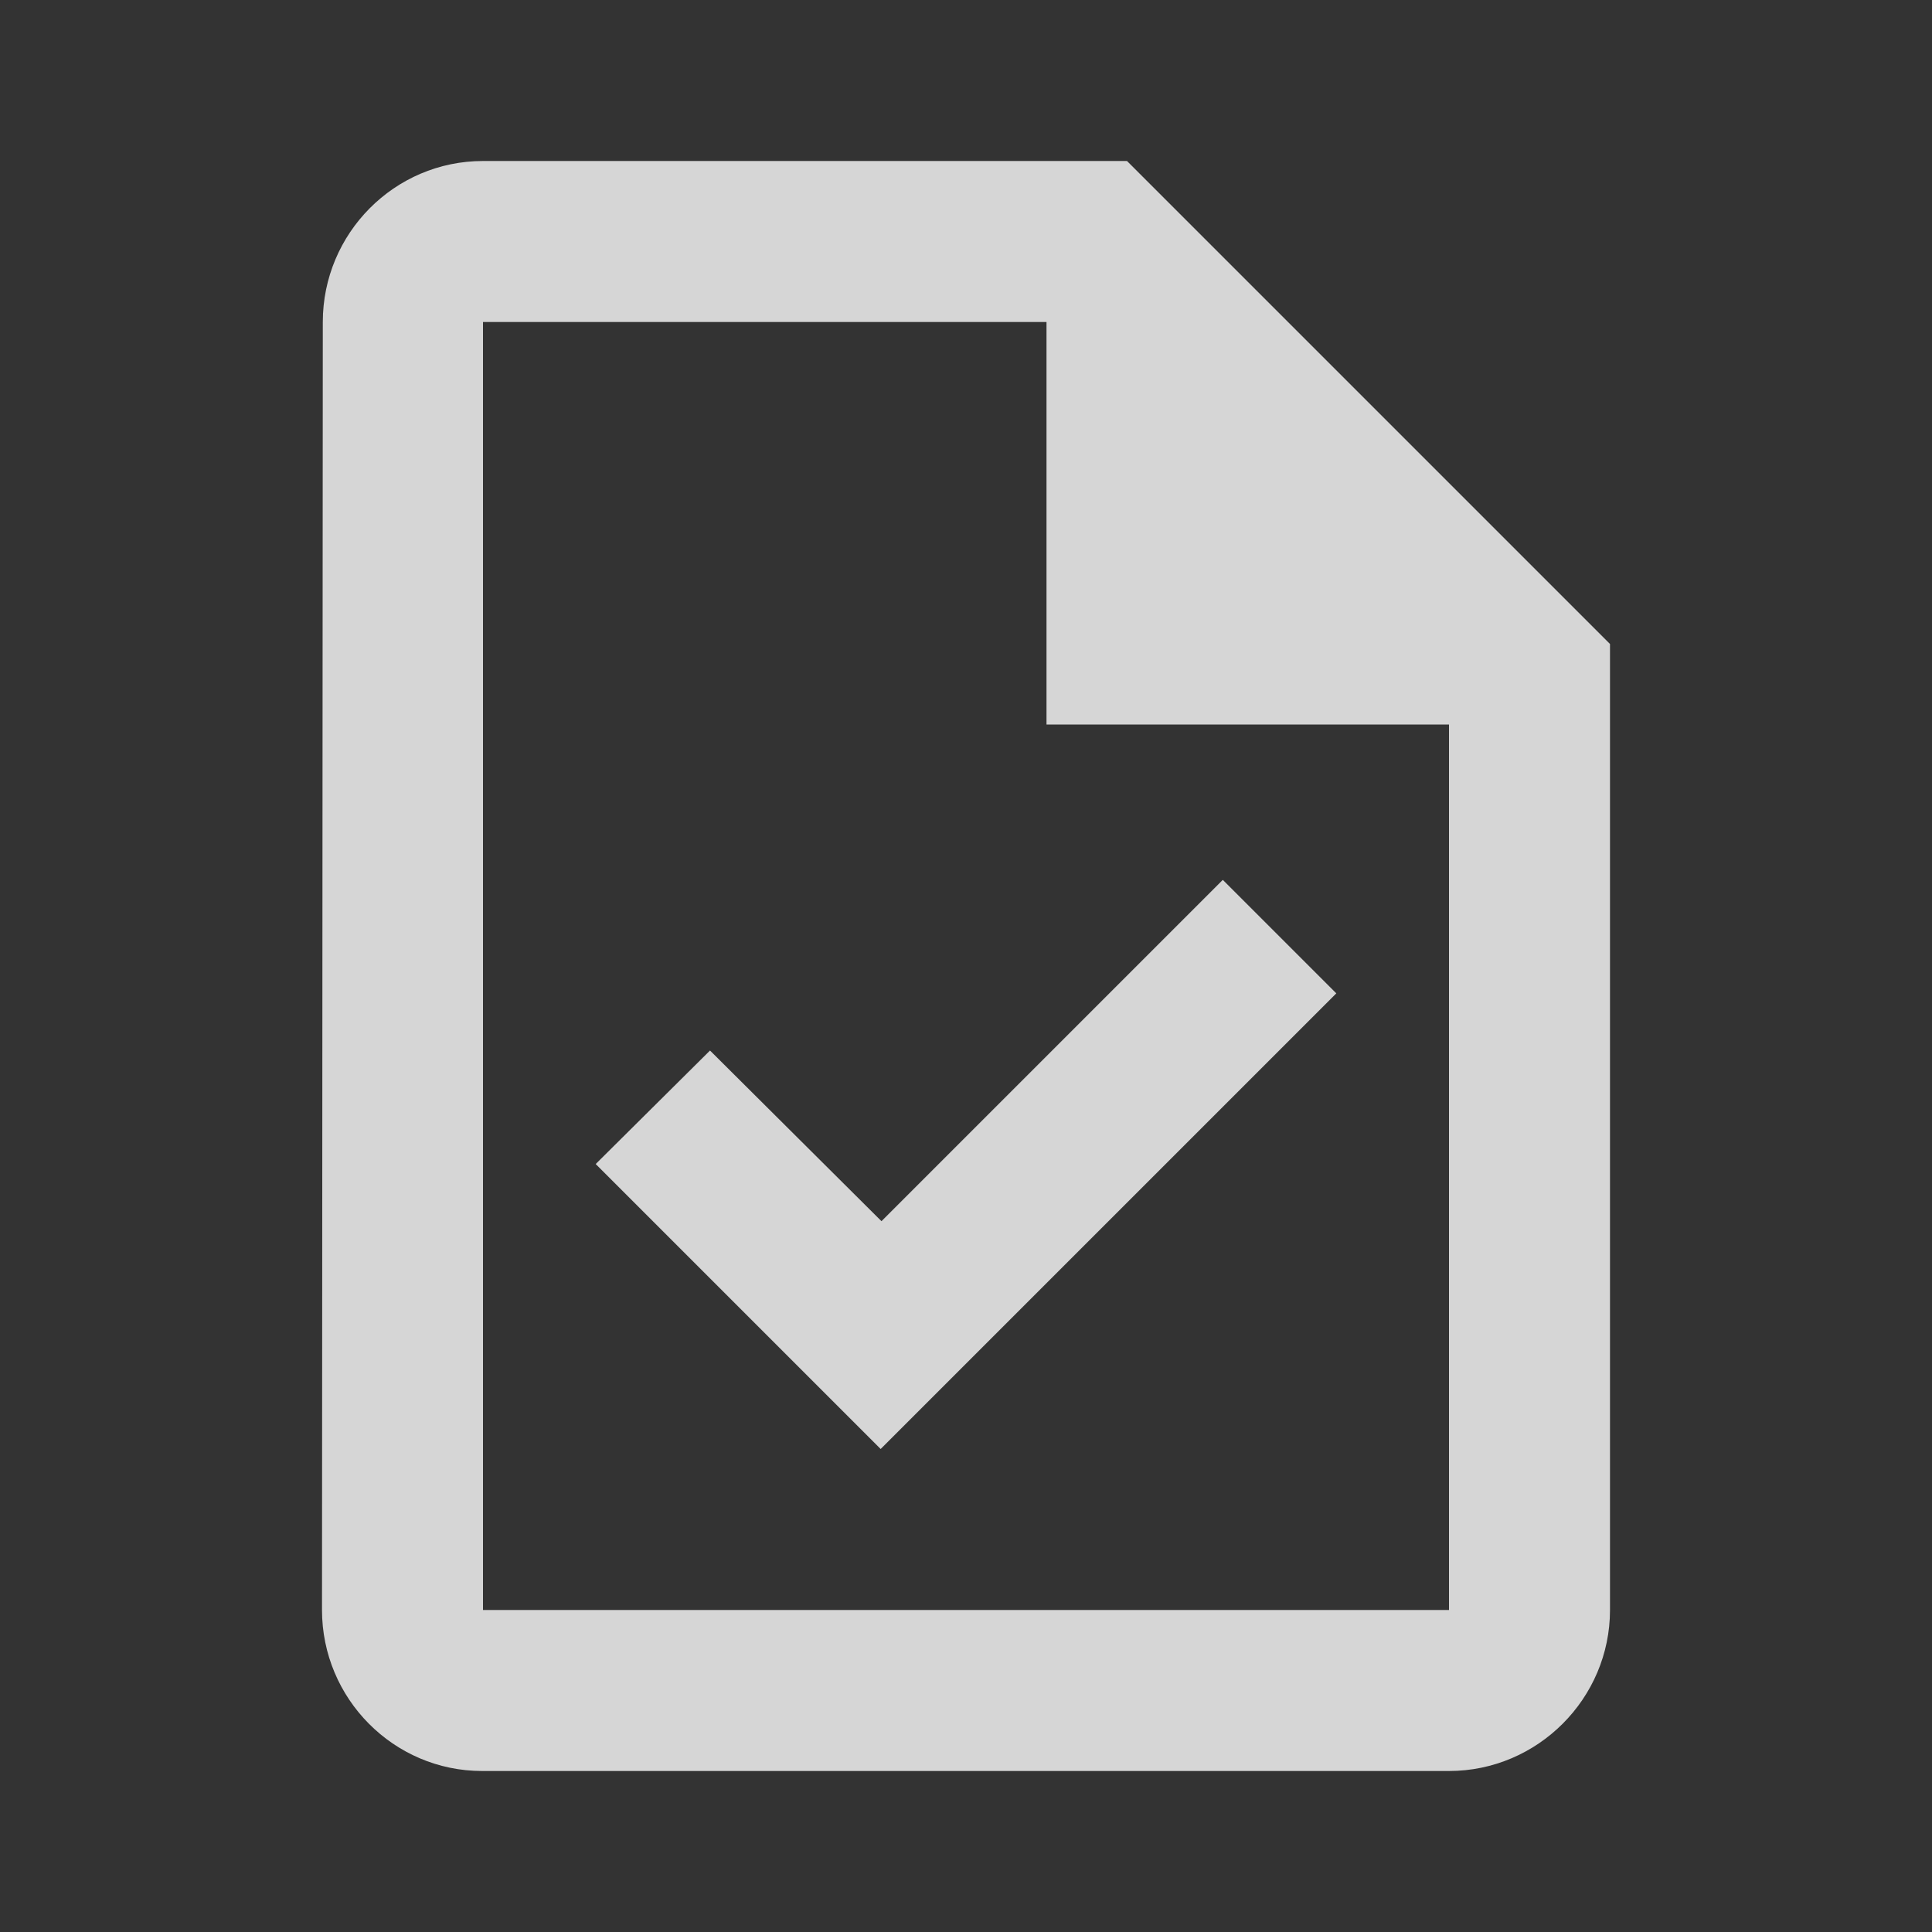
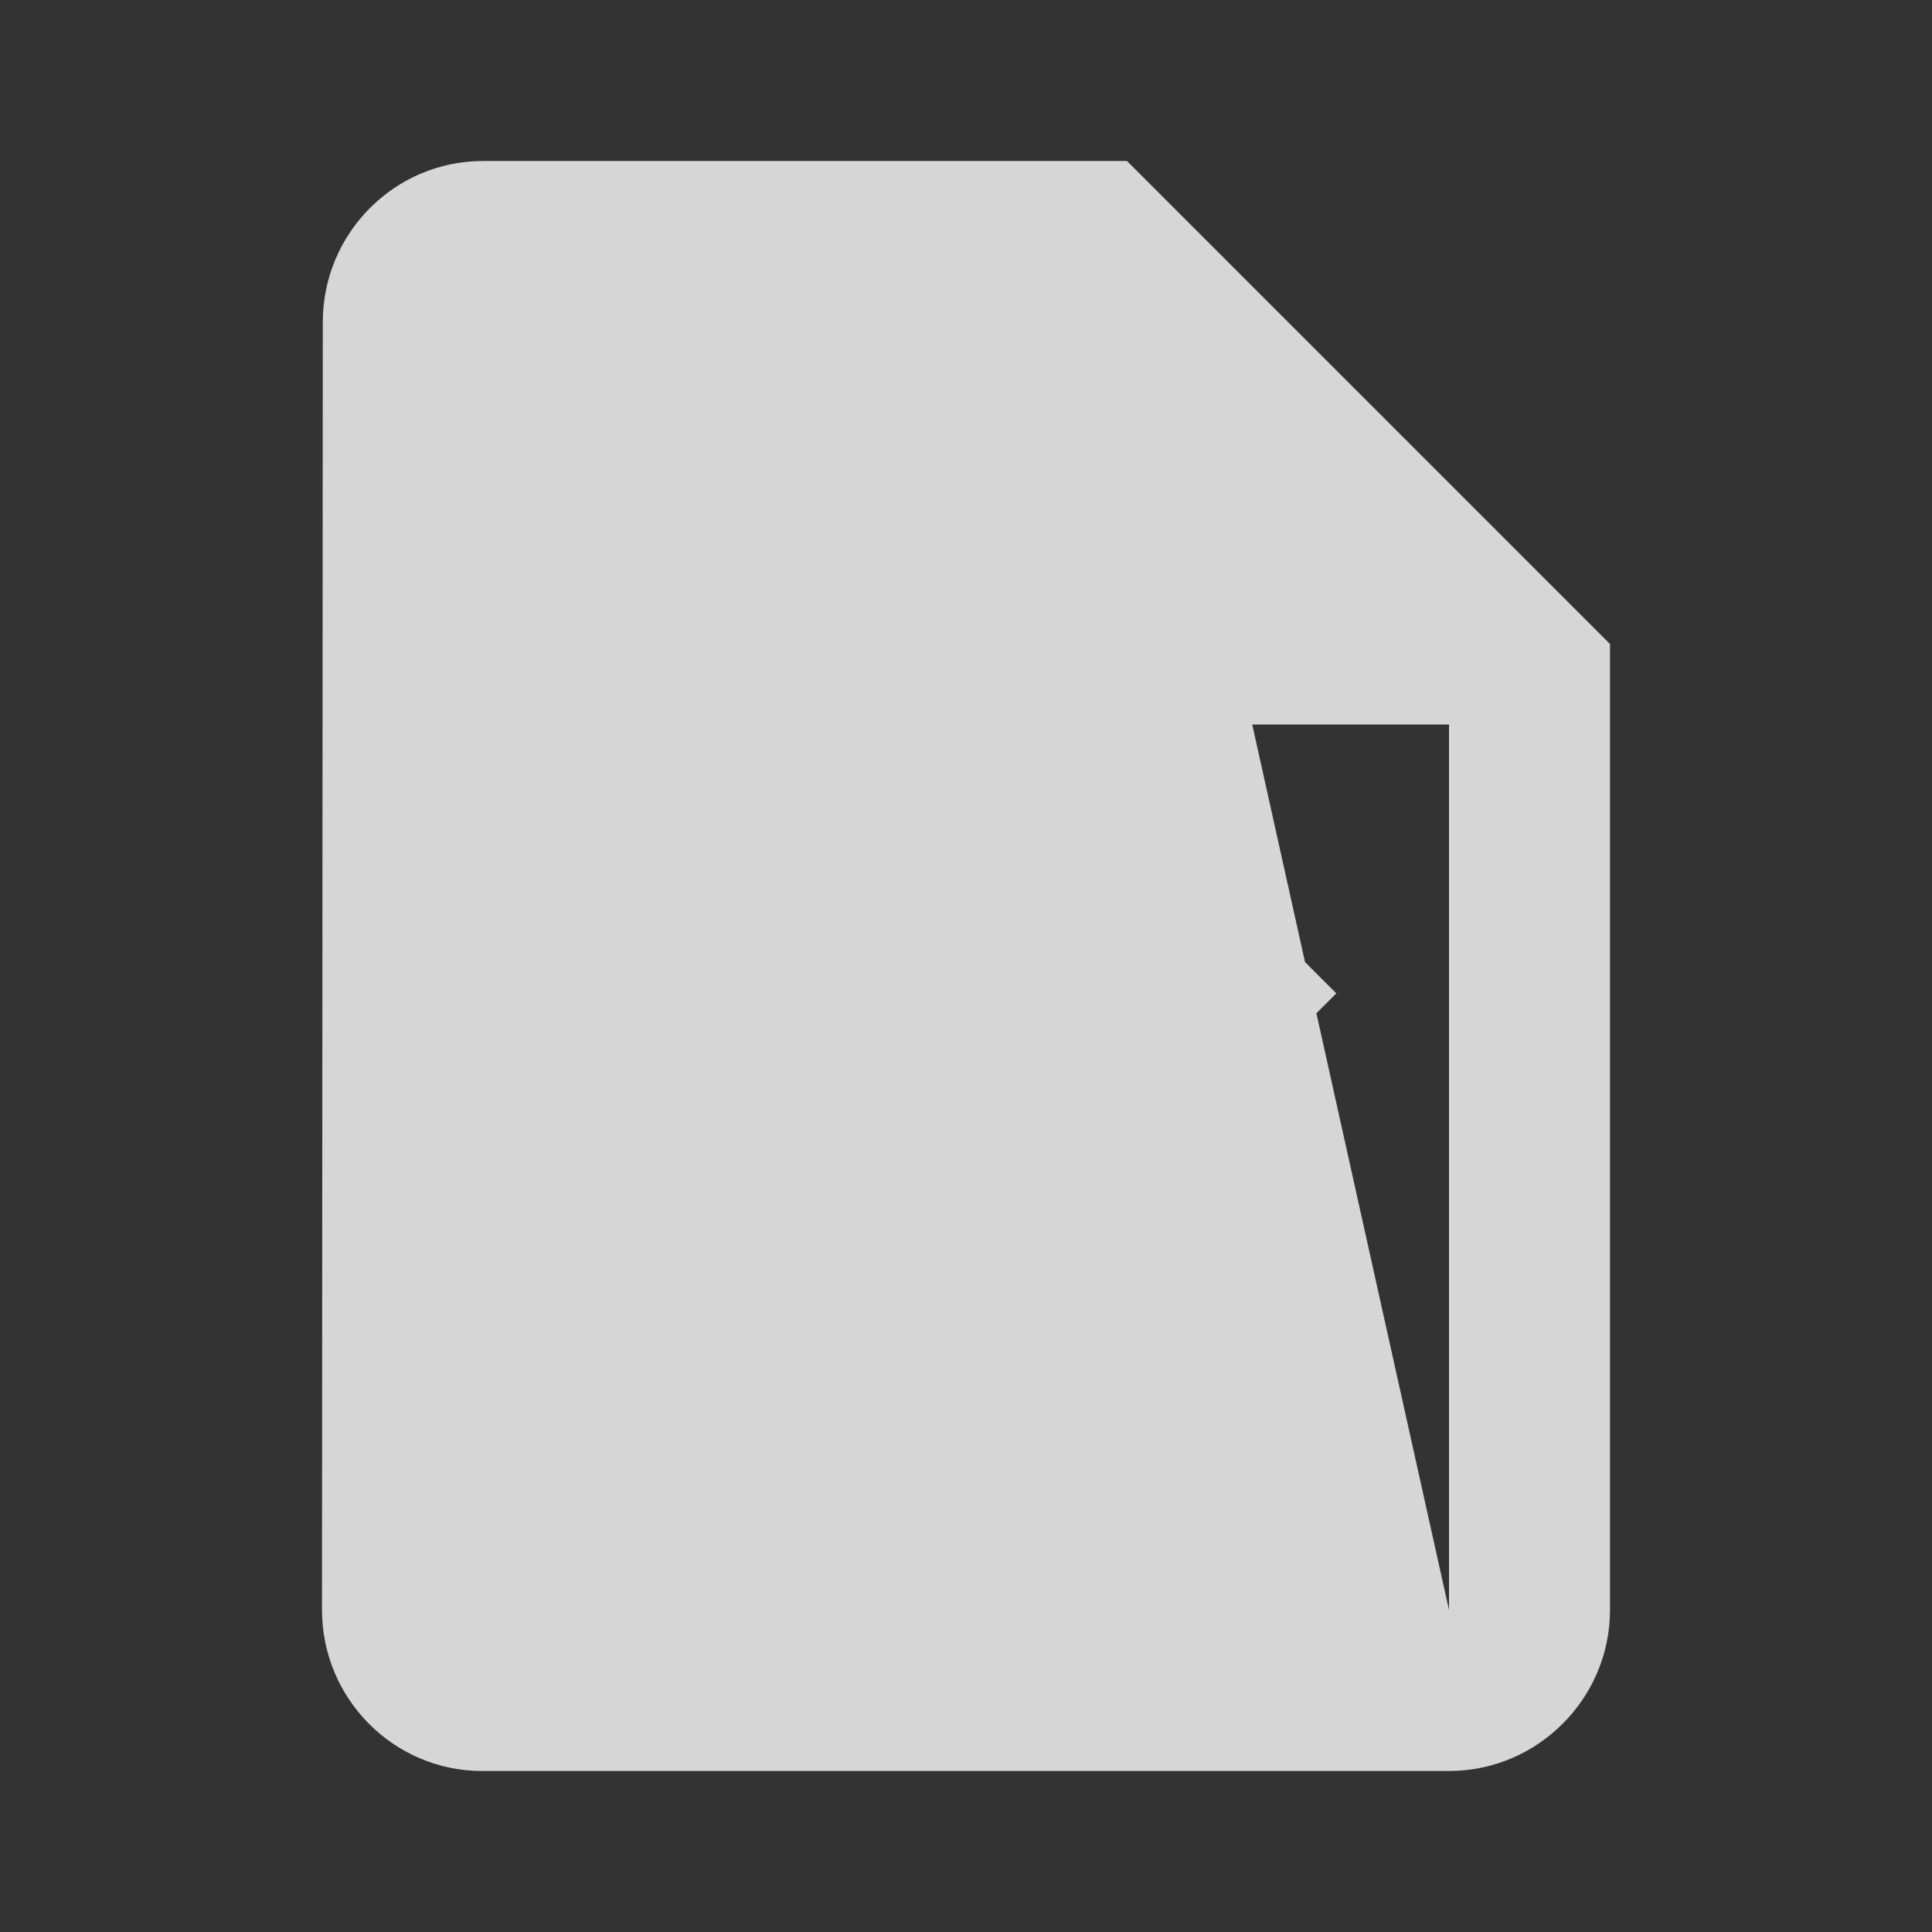
<svg xmlns="http://www.w3.org/2000/svg" width="36" height="36" viewBox="0 0 36 36" fill="none">
  <rect x="0" y="0" width="36" height="36" fill="#333333" stroke="none" />
-   <path d="M21 3H9C7.35 3 6.015 4.35 6.015 6L6 30C6 31.65 7.335 33 8.985 33H27C28.65 33 30 31.65 30 30V12L21 3ZM27 30H9V6H19.5V13.5H27V30ZM13.23 19.575L11.1 21.69L16.41 27L24.9 18.51L22.785 16.395L16.425 22.755L13.23 19.575Z" fill="white" fill-opacity="0.8" />
+   <path d="M21 3H9C7.35 3 6.015 4.35 6.015 6L6 30C6 31.65 7.335 33 8.985 33H27C28.65 33 30 31.65 30 30V12L21 3ZH9V6H19.5V13.5H27V30ZM13.23 19.575L11.1 21.69L16.41 27L24.9 18.51L22.785 16.395L16.425 22.755L13.23 19.575Z" fill="white" fill-opacity="0.8" />
</svg>